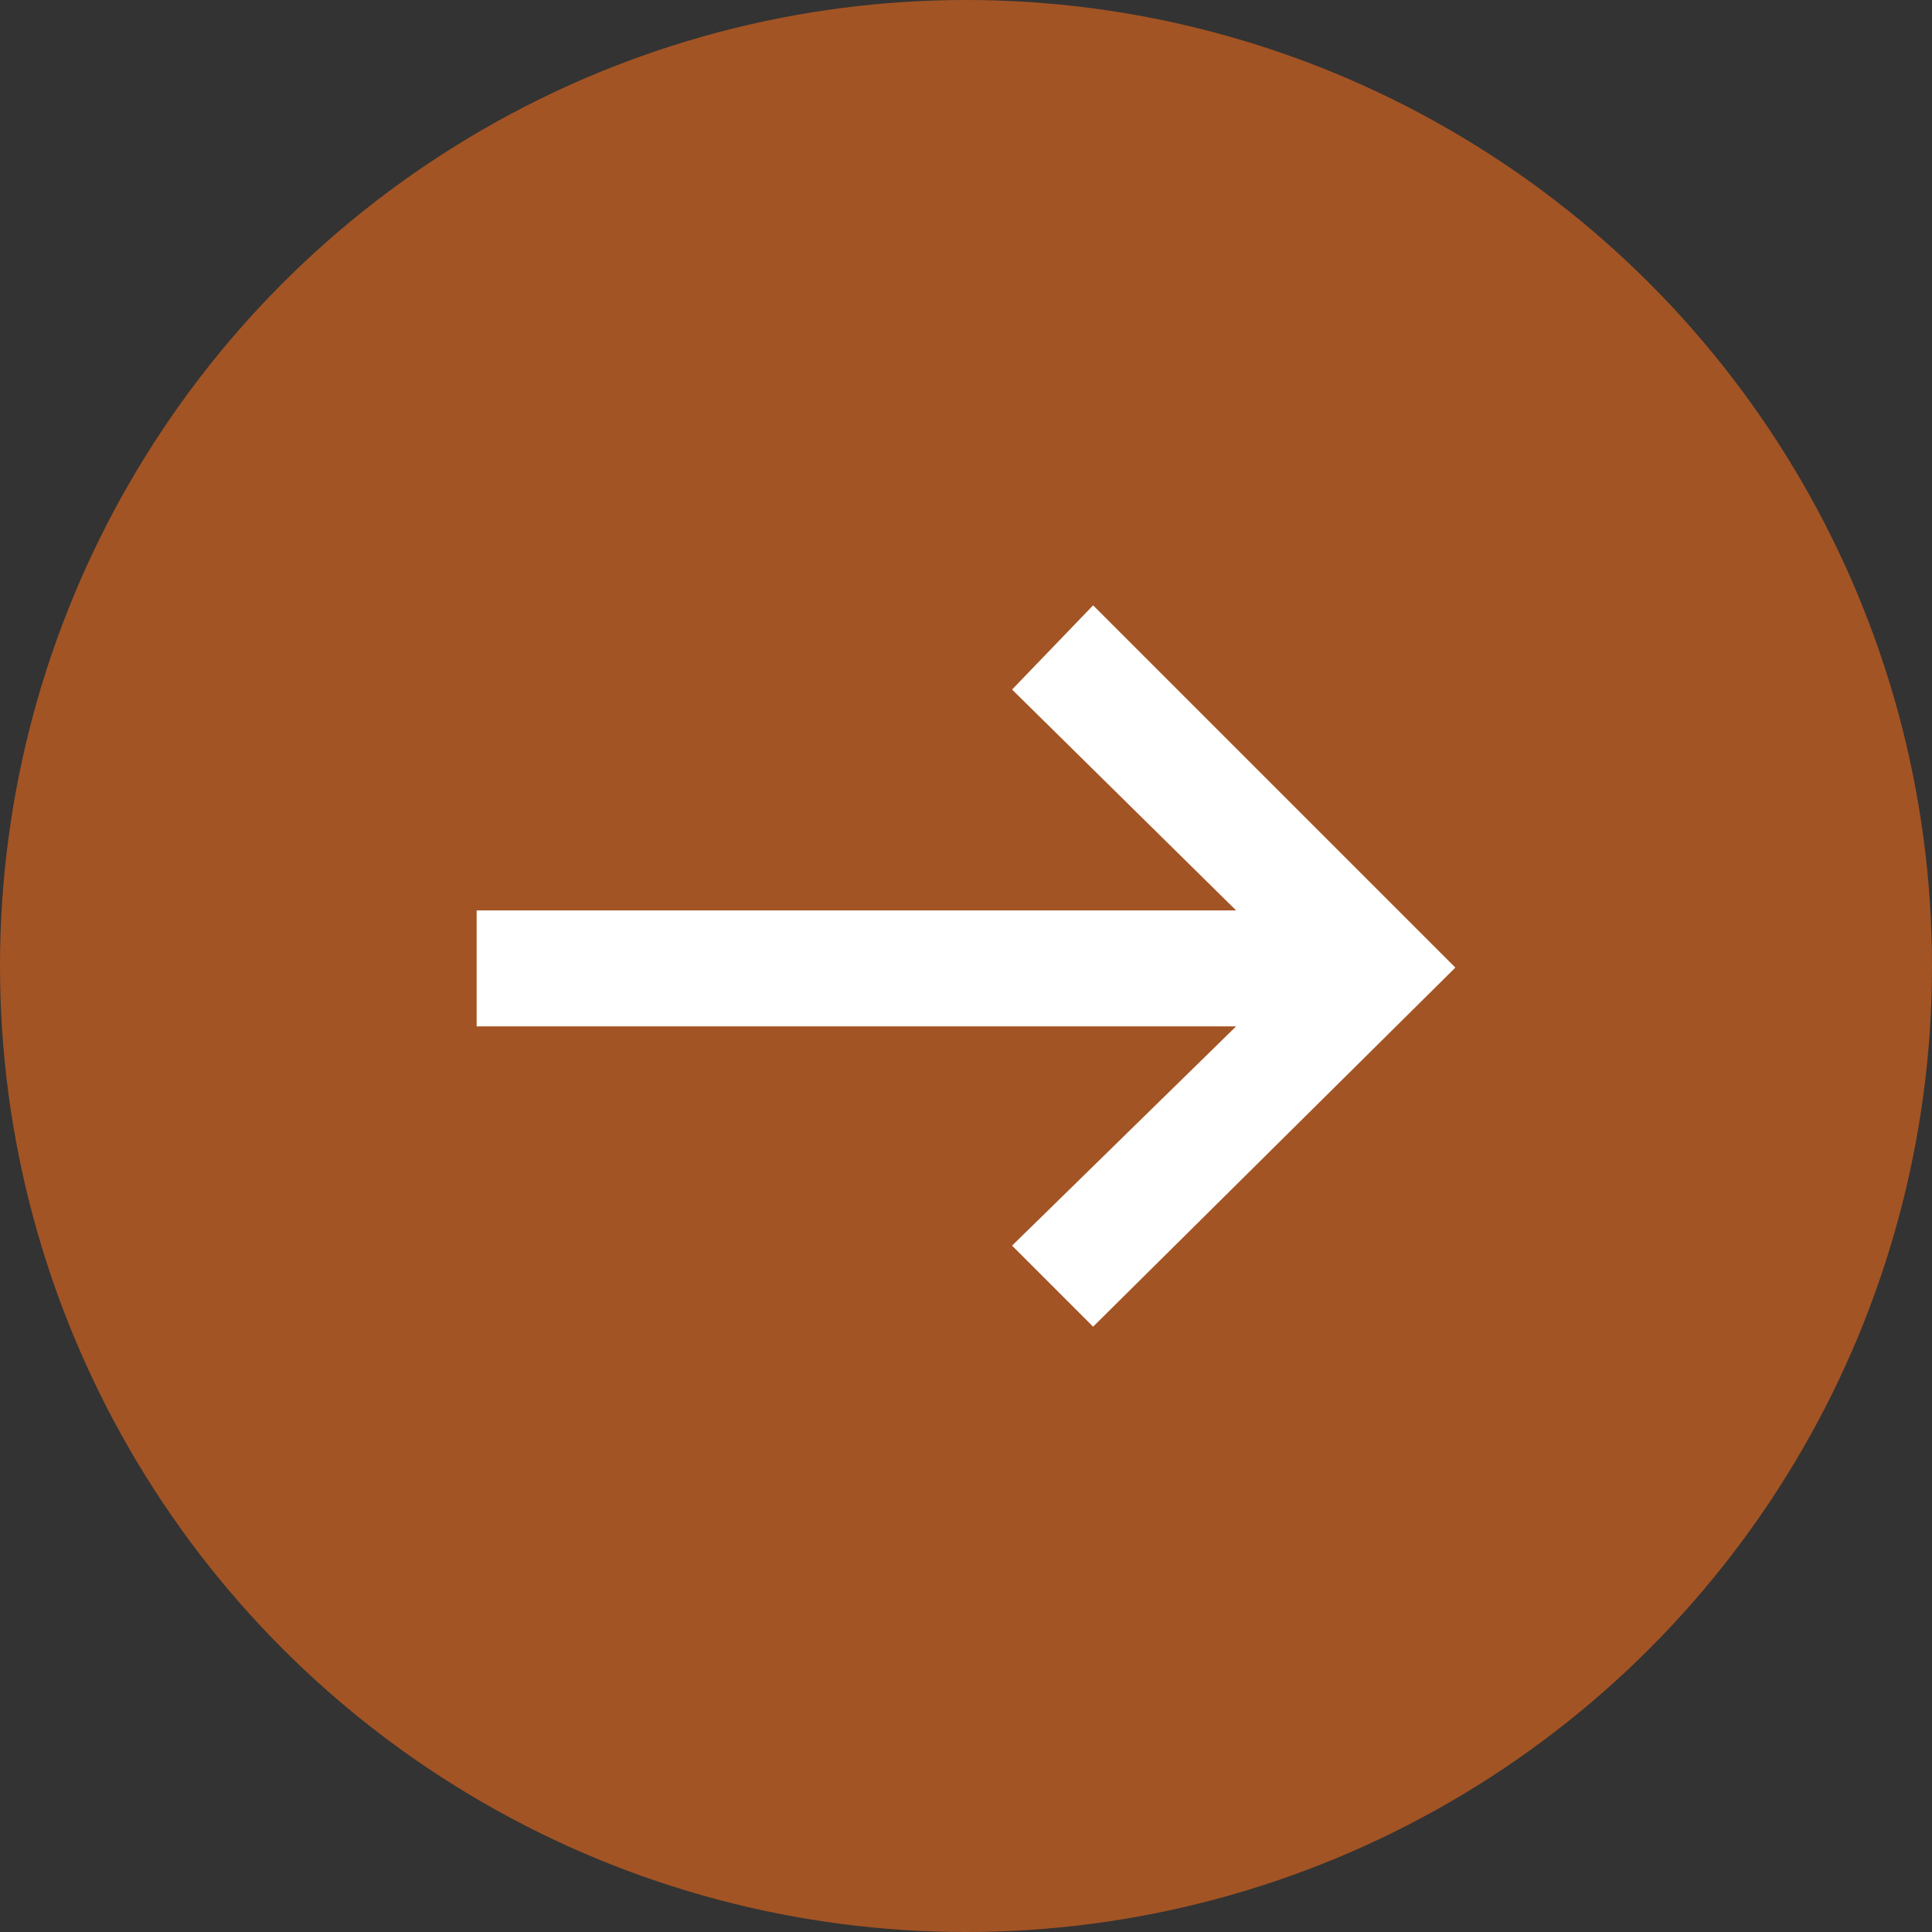
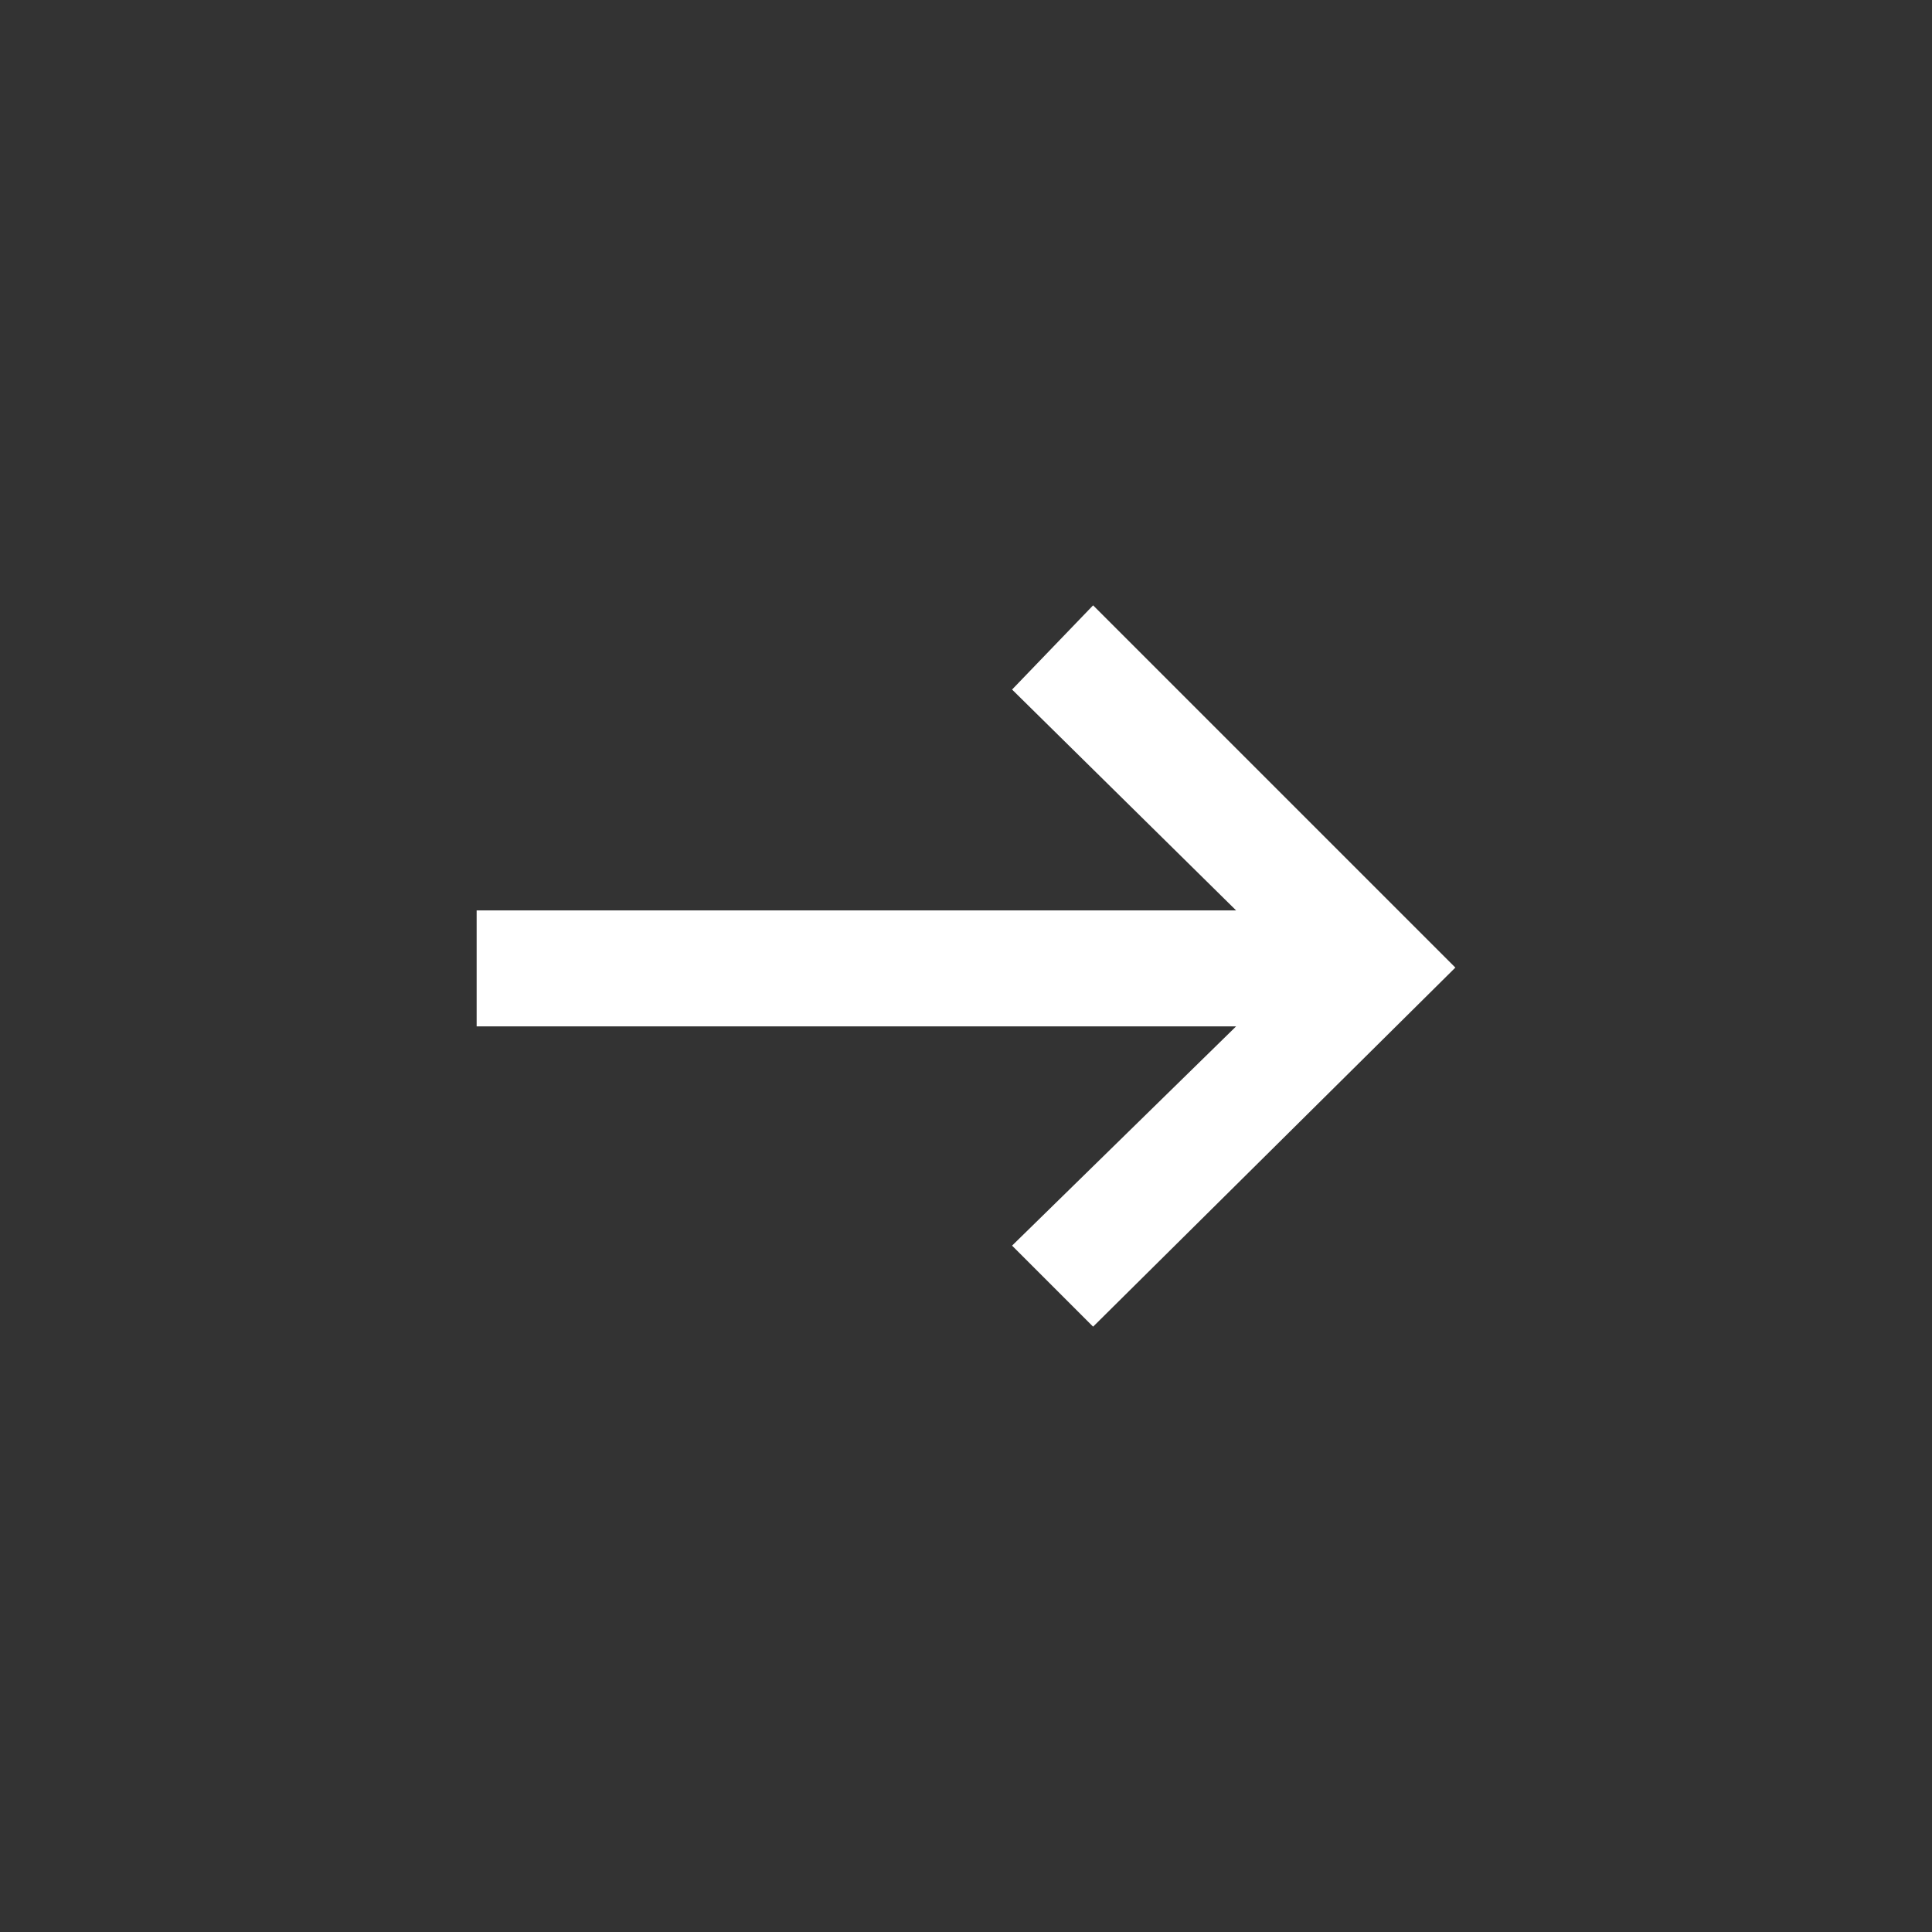
<svg xmlns="http://www.w3.org/2000/svg" id="Camada_2" data-name="Camada 2" viewBox="0 0 12.16 12.16">
  <rect x="0" y="0" width="12.16" height="12.16" fill="#333333" stroke="none" />
  <defs>
    <style>
      .cls-1 {
        fill: #fff;
        fill-rule: evenodd;
      }

      .cls-1, .cls-2 {
        stroke-width: 0px;
      }

      .cls-2 {
        fill: #a35424;
      }
    </style>
  </defs>
  <g id="Camada_1-2" data-name="Camada 1">
    <g>
-       <circle class="cls-2" cx="6.08" cy="6.08" r="6.08" />
      <polygon class="cls-1" points="6.88 8.35 6.37 7.84 7.78 6.46 3 6.46 3 5.73 7.78 5.73 6.37 4.34 6.88 3.81 9.16 6.09 6.88 8.35" />
    </g>
  </g>
</svg>